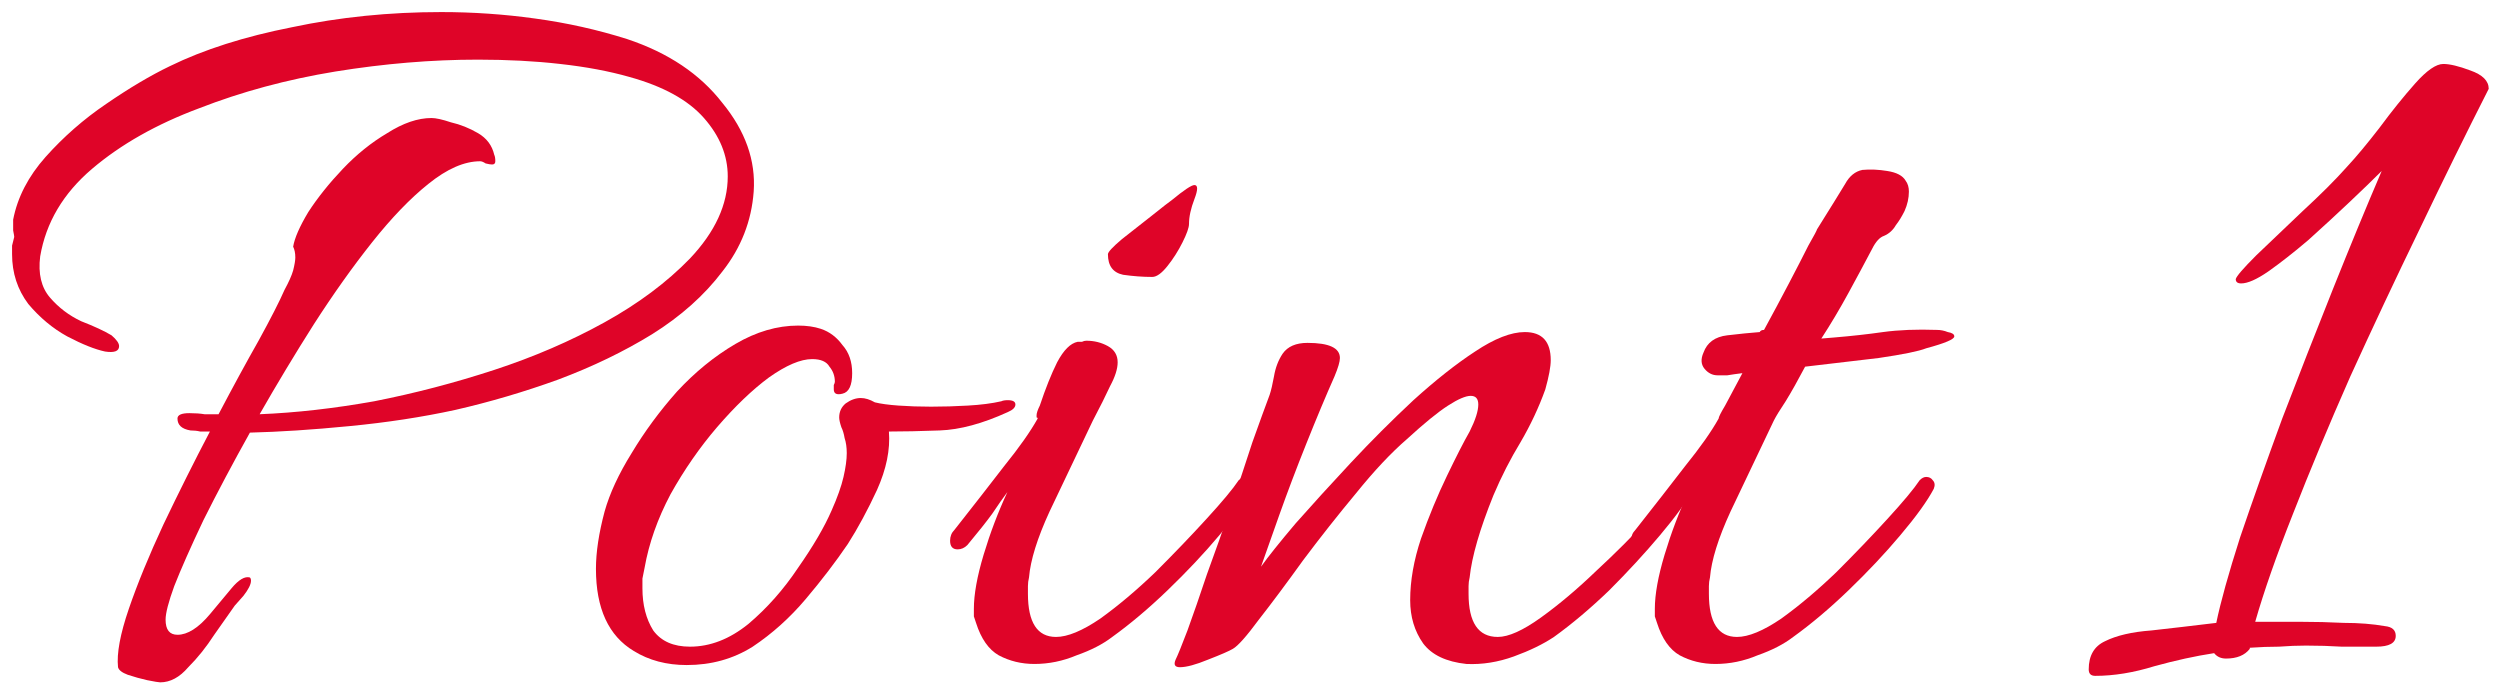
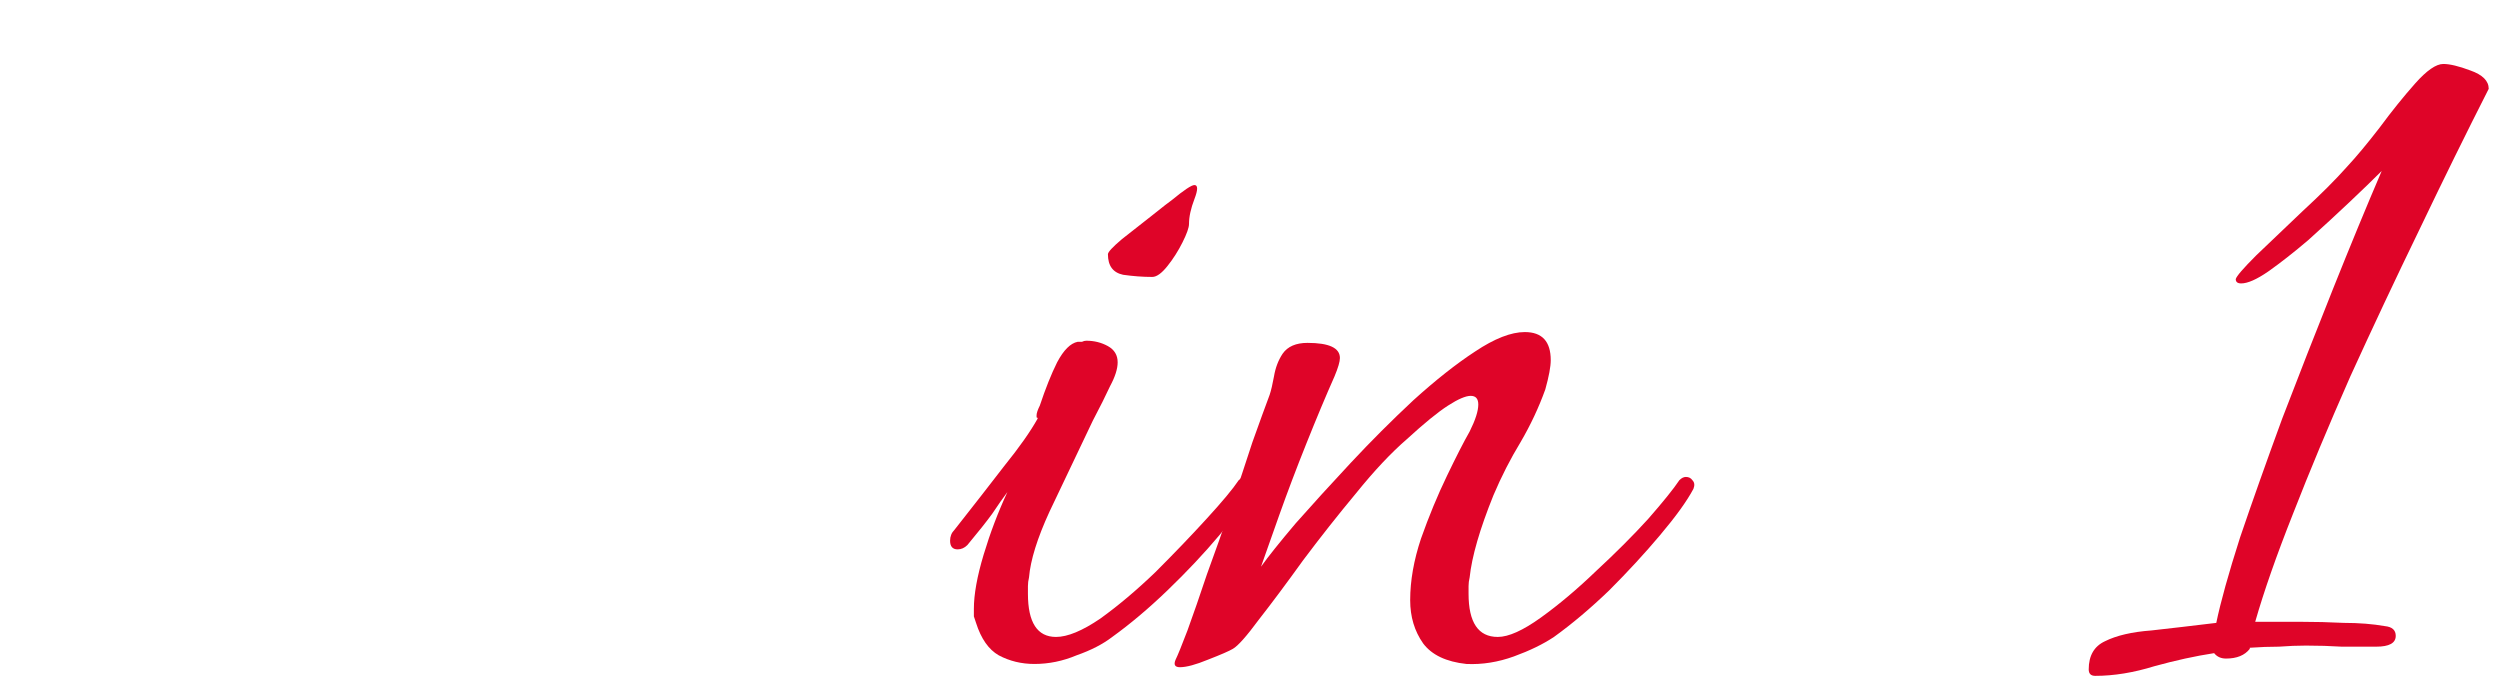
<svg xmlns="http://www.w3.org/2000/svg" width="111" height="31" viewBox="0 0 111 31" fill="none">
-   <path d="M7.112 30.296C7.048 30.296 6.856 30.264 6.536 30.2C6.248 30.136 5.96 30.056 5.672 29.96C5.416 29.864 5.272 29.752 5.24 29.624C5.176 29.016 5.336 28.152 5.72 27.032C6.104 25.912 6.616 24.664 7.256 23.288C7.928 21.88 8.616 20.504 9.32 19.16C9.192 19.16 9.048 19.16 8.888 19.16C8.76 19.128 8.616 19.112 8.456 19.112C8.072 19.048 7.88 18.872 7.88 18.584C7.88 18.424 8.056 18.344 8.408 18.344C8.664 18.344 8.888 18.36 9.08 18.392C9.272 18.392 9.48 18.392 9.704 18.392C10.344 17.176 10.936 16.088 11.48 15.128C12.024 14.136 12.408 13.384 12.632 12.872C12.824 12.52 12.952 12.232 13.016 12.008C13.08 11.752 13.112 11.56 13.112 11.432C13.112 11.24 13.08 11.08 13.016 10.952C13.08 10.568 13.304 10.056 13.688 9.416C14.104 8.776 14.616 8.136 15.224 7.496C15.832 6.856 16.488 6.328 17.192 5.912C17.896 5.464 18.552 5.24 19.16 5.24C19.352 5.24 19.64 5.304 20.024 5.432C20.44 5.528 20.84 5.688 21.224 5.912C21.608 6.136 21.848 6.456 21.944 6.872C21.976 6.936 21.992 7.032 21.992 7.16C21.992 7.256 21.944 7.304 21.848 7.304C21.784 7.304 21.688 7.288 21.56 7.256C21.464 7.192 21.384 7.16 21.32 7.16C20.616 7.16 19.848 7.496 19.016 8.168C18.216 8.808 17.384 9.672 16.52 10.76C15.656 11.848 14.792 13.064 13.928 14.408C13.096 15.72 12.296 17.048 11.528 18.392C13.128 18.328 14.824 18.136 16.616 17.816C18.408 17.464 20.184 17 21.944 16.424C23.704 15.848 25.336 15.144 26.84 14.312C28.344 13.48 29.608 12.536 30.632 11.48C31.752 10.296 32.312 9.08 32.312 7.832C32.312 6.904 31.96 6.04 31.256 5.24C30.552 4.44 29.448 3.832 27.944 3.416C27.048 3.16 26.024 2.968 24.872 2.84C23.752 2.712 22.536 2.648 21.224 2.648C19.176 2.648 17.064 2.824 14.888 3.176C12.744 3.528 10.728 4.072 8.84 4.808C6.952 5.512 5.368 6.408 4.088 7.496C2.808 8.584 2.04 9.88 1.784 11.384C1.688 12.152 1.832 12.76 2.216 13.208C2.6 13.656 3.064 14.008 3.608 14.264C4.184 14.488 4.632 14.696 4.952 14.888C5.176 15.08 5.288 15.24 5.288 15.368C5.288 15.592 5.08 15.672 4.664 15.608C4.216 15.512 3.656 15.288 2.984 14.936C2.344 14.584 1.768 14.104 1.256 13.496C0.776 12.856 0.536 12.12 0.536 11.288C0.536 11.16 0.536 11.032 0.536 10.904C0.568 10.776 0.6 10.648 0.632 10.52C0.632 10.488 0.616 10.392 0.584 10.232C0.584 10.04 0.584 9.88 0.584 9.752C0.776 8.76 1.256 7.832 2.024 6.968C2.824 6.072 3.72 5.288 4.712 4.616C5.736 3.912 6.68 3.352 7.544 2.936C9.048 2.2 10.856 1.624 12.968 1.208C15.08 0.76 17.288 0.536 19.592 0.536C21 0.536 22.392 0.632 23.768 0.824C25.176 1.016 26.536 1.32 27.848 1.736C29.672 2.344 31.08 3.288 32.072 4.568C33.096 5.816 33.56 7.128 33.464 8.504C33.368 9.816 32.904 11 32.072 12.056C31.272 13.112 30.232 14.04 28.952 14.84C27.704 15.608 26.312 16.28 24.776 16.856C23.272 17.4 21.752 17.848 20.216 18.2C18.744 18.52 17.176 18.76 15.512 18.92C13.88 19.08 12.408 19.176 11.096 19.208C10.328 20.584 9.64 21.88 9.032 23.096C8.456 24.312 8.024 25.288 7.736 26.024C7.48 26.728 7.352 27.224 7.352 27.512C7.352 27.96 7.528 28.184 7.88 28.184C8.328 28.184 8.808 27.88 9.32 27.272C9.672 26.856 9.992 26.472 10.28 26.12C10.6 25.736 10.872 25.576 11.096 25.64C11.128 25.672 11.144 25.72 11.144 25.784C11.144 25.944 11.032 26.168 10.808 26.456C10.584 26.712 10.456 26.856 10.424 26.888C10.2 27.208 9.896 27.64 9.512 28.184C9.16 28.728 8.776 29.208 8.36 29.624C7.976 30.072 7.56 30.296 7.112 30.296Z" fill="#DF0428" />
-   <path d="M30.492 29.528C29.596 29.528 28.812 29.32 28.14 28.904C27.02 28.232 26.46 27.016 26.46 25.256C26.46 24.52 26.588 23.672 26.844 22.712C27.068 21.912 27.468 21.048 28.044 20.12C28.62 19.16 29.292 18.248 30.06 17.384C30.86 16.52 31.724 15.816 32.652 15.272C33.58 14.728 34.508 14.456 35.436 14.456C35.82 14.456 36.156 14.504 36.444 14.6C36.828 14.728 37.148 14.968 37.404 15.32C37.692 15.64 37.836 16.056 37.836 16.568C37.836 17.112 37.692 17.416 37.404 17.48C37.148 17.544 37.02 17.48 37.02 17.288C37.02 17.224 37.02 17.16 37.02 17.096C37.052 17.032 37.068 16.984 37.068 16.952C37.068 16.696 36.988 16.472 36.828 16.28C36.7 16.056 36.444 15.944 36.06 15.944C35.548 15.944 34.908 16.216 34.14 16.76C33.404 17.304 32.636 18.04 31.836 18.968C31.068 19.864 30.38 20.856 29.772 21.944C29.196 23.032 28.812 24.12 28.62 25.208C28.588 25.368 28.556 25.528 28.524 25.688C28.524 25.816 28.524 25.96 28.524 26.12C28.524 26.856 28.684 27.48 29.004 27.992C29.356 28.472 29.9 28.712 30.636 28.712C31.532 28.712 32.396 28.376 33.228 27.704C34.06 27 34.796 26.168 35.436 25.208C36.108 24.248 36.604 23.4 36.924 22.664C37.18 22.088 37.356 21.592 37.452 21.176C37.548 20.76 37.596 20.408 37.596 20.12C37.596 19.864 37.564 19.64 37.5 19.448C37.468 19.256 37.42 19.096 37.356 18.968C37.292 18.776 37.26 18.632 37.26 18.536C37.26 18.28 37.356 18.072 37.548 17.912C37.772 17.752 37.996 17.672 38.22 17.672C38.412 17.672 38.62 17.736 38.844 17.864C39.1 17.928 39.452 17.976 39.9 18.008C40.348 18.04 40.828 18.056 41.34 18.056C41.884 18.056 42.428 18.04 42.972 18.008C43.548 17.976 44.044 17.912 44.46 17.816C44.524 17.784 44.62 17.768 44.748 17.768C44.972 17.768 45.084 17.832 45.084 17.96C45.084 18.088 44.972 18.2 44.748 18.296C43.628 18.808 42.62 19.08 41.724 19.112C40.86 19.144 40.108 19.16 39.468 19.16C39.532 19.96 39.356 20.824 38.94 21.752C38.524 22.648 38.092 23.448 37.644 24.152C37.1 24.952 36.476 25.768 35.772 26.6C35.068 27.432 34.284 28.136 33.42 28.712C32.556 29.256 31.58 29.528 30.492 29.528Z" fill="#DF0428" />
  <path d="M51.16 12.296C50.744 12.296 50.312 12.264 49.864 12.2C49.416 12.104 49.192 11.8 49.192 11.288C49.192 11.192 49.4 10.968 49.816 10.616C50.264 10.264 50.712 9.912 51.16 9.56C51.64 9.176 51.928 8.952 52.024 8.888C52.568 8.44 52.904 8.216 53.032 8.216C53.192 8.216 53.192 8.424 53.032 8.84C52.872 9.256 52.792 9.624 52.792 9.944C52.792 10.104 52.696 10.376 52.504 10.76C52.312 11.144 52.088 11.496 51.832 11.816C51.576 12.136 51.352 12.296 51.16 12.296ZM45.928 29.48C45.352 29.48 44.824 29.352 44.344 29.096C43.896 28.84 43.56 28.36 43.336 27.656C43.304 27.56 43.272 27.464 43.24 27.368C43.24 27.272 43.24 27.16 43.24 27.032C43.24 26.392 43.384 25.592 43.672 24.632C43.96 23.672 44.312 22.744 44.728 21.848C44.536 22.104 44.312 22.424 44.056 22.808C43.8 23.16 43.432 23.624 42.952 24.2C42.824 24.328 42.68 24.392 42.52 24.392C42.296 24.392 42.184 24.264 42.184 24.008C42.184 23.816 42.248 23.656 42.376 23.528C43.208 22.472 43.944 21.528 44.584 20.696C45.256 19.864 45.752 19.16 46.072 18.584C46.072 18.552 46.056 18.536 46.024 18.536C46.024 18.504 46.024 18.472 46.024 18.44C46.024 18.344 46.072 18.2 46.168 18.008C46.424 17.24 46.68 16.6 46.936 16.088C47.224 15.544 47.528 15.24 47.848 15.176C47.912 15.176 47.976 15.176 48.04 15.176C48.104 15.144 48.168 15.128 48.232 15.128C48.584 15.128 48.904 15.208 49.192 15.368C49.48 15.528 49.624 15.768 49.624 16.088C49.624 16.376 49.512 16.728 49.288 17.144C49.096 17.56 48.84 18.072 48.52 18.68C47.816 20.152 47.176 21.496 46.6 22.712C46.056 23.896 45.752 24.872 45.688 25.64C45.656 25.768 45.64 25.896 45.64 26.024C45.64 26.12 45.64 26.232 45.64 26.36C45.64 27.64 46.056 28.28 46.888 28.28C47.4 28.28 48.056 28.008 48.856 27.464C49.656 26.888 50.472 26.2 51.304 25.4C52.136 24.568 52.888 23.784 53.56 23.048C54.264 22.28 54.744 21.704 55 21.32C55.096 21.224 55.192 21.176 55.288 21.176C55.416 21.176 55.512 21.224 55.576 21.32C55.672 21.416 55.688 21.544 55.624 21.704C55.336 22.248 54.84 22.936 54.136 23.768C53.464 24.568 52.696 25.384 51.832 26.216C51 27.016 50.184 27.704 49.384 28.28C48.968 28.6 48.44 28.872 47.8 29.096C47.192 29.352 46.568 29.48 45.928 29.48Z" fill="#DF0428" />
  <path d="M52.389 29.624C52.164 29.624 52.1 29.512 52.197 29.288C52.292 29.096 52.468 28.664 52.724 27.992C52.98 27.288 53.269 26.456 53.589 25.496C53.941 24.536 54.292 23.544 54.645 22.52C54.996 21.496 55.316 20.536 55.605 19.64C55.925 18.744 56.181 18.04 56.373 17.528C56.437 17.336 56.501 17.064 56.565 16.712C56.629 16.328 56.757 15.992 56.949 15.704C57.172 15.384 57.541 15.224 58.053 15.224C59.013 15.224 59.492 15.448 59.492 15.896C59.492 16.056 59.413 16.328 59.252 16.712C58.868 17.576 58.453 18.568 58.005 19.688C57.556 20.808 57.157 21.864 56.804 22.856C56.453 23.848 56.181 24.616 55.989 25.16C56.309 24.712 56.821 24.072 57.525 23.24C58.261 22.408 59.077 21.512 59.972 20.552C60.868 19.592 61.797 18.664 62.757 17.768C63.748 16.872 64.66 16.152 65.493 15.608C66.356 15.032 67.093 14.744 67.701 14.744C68.469 14.744 68.853 15.16 68.853 15.992C68.853 16.28 68.772 16.712 68.612 17.288C68.325 18.088 67.957 18.872 67.508 19.64C67.061 20.376 66.66 21.16 66.308 21.992C65.701 23.496 65.349 24.712 65.252 25.64C65.221 25.768 65.204 25.896 65.204 26.024C65.204 26.12 65.204 26.232 65.204 26.36C65.204 27.64 65.636 28.28 66.501 28.28C66.981 28.28 67.621 27.992 68.421 27.416C69.221 26.84 70.037 26.152 70.868 25.352C71.733 24.552 72.501 23.784 73.172 23.048C73.844 22.28 74.308 21.704 74.564 21.32C74.66 21.224 74.757 21.176 74.853 21.176C74.981 21.176 75.076 21.224 75.141 21.32C75.237 21.416 75.252 21.544 75.189 21.704C74.9 22.248 74.404 22.936 73.701 23.768C73.028 24.568 72.276 25.384 71.445 26.216C70.612 27.016 69.796 27.704 68.996 28.28C68.516 28.6 67.924 28.888 67.221 29.144C66.516 29.4 65.812 29.512 65.109 29.48C64.213 29.384 63.572 29.08 63.188 28.568C62.804 28.024 62.612 27.384 62.612 26.648C62.612 25.784 62.773 24.872 63.093 23.912C63.444 22.92 63.828 21.992 64.245 21.128C64.66 20.264 64.996 19.608 65.252 19.16C65.508 18.648 65.636 18.248 65.636 17.96C65.636 17.704 65.525 17.576 65.3 17.576C65.076 17.576 64.74 17.72 64.293 18.008C63.844 18.296 63.236 18.792 62.468 19.496C61.764 20.104 61.013 20.904 60.212 21.896C59.413 22.856 58.629 23.848 57.861 24.872C57.124 25.896 56.468 26.776 55.892 27.512C55.349 28.248 54.965 28.68 54.74 28.808C54.581 28.904 54.212 29.064 53.636 29.288C53.093 29.512 52.676 29.624 52.389 29.624Z" fill="#DF0428" />
-   <path d="M76.163 29.48C75.587 29.48 75.059 29.352 74.579 29.096C74.131 28.84 73.795 28.36 73.571 27.656C73.539 27.56 73.507 27.464 73.475 27.368C73.475 27.272 73.475 27.16 73.475 27.032C73.475 26.392 73.619 25.592 73.907 24.632C74.195 23.672 74.547 22.744 74.963 21.848C74.771 22.104 74.547 22.424 74.291 22.808C74.035 23.16 73.667 23.624 73.187 24.2C73.059 24.328 72.915 24.392 72.755 24.392C72.531 24.392 72.419 24.264 72.419 24.008C72.419 23.816 72.483 23.656 72.611 23.528C73.443 22.472 74.179 21.528 74.819 20.696C75.491 19.864 75.987 19.16 76.307 18.584C76.307 18.52 76.403 18.328 76.595 18.008C76.787 17.656 77.043 17.176 77.363 16.568C77.107 16.6 76.883 16.632 76.691 16.664C76.531 16.664 76.387 16.664 76.259 16.664C76.035 16.664 75.843 16.568 75.683 16.376C75.523 16.184 75.507 15.944 75.635 15.656C75.795 15.208 76.147 14.952 76.691 14.888C77.235 14.824 77.715 14.776 78.131 14.744C78.163 14.68 78.227 14.648 78.323 14.648C78.707 13.944 79.075 13.256 79.427 12.584C79.779 11.912 80.067 11.352 80.291 10.904C80.547 10.456 80.675 10.216 80.675 10.184C81.315 9.16 81.731 8.488 81.923 8.168C82.115 7.816 82.371 7.608 82.691 7.544C83.043 7.512 83.411 7.528 83.795 7.592C84.211 7.656 84.483 7.8 84.611 8.024C84.707 8.152 84.755 8.312 84.755 8.504C84.755 8.792 84.691 9.08 84.563 9.368C84.435 9.624 84.307 9.832 84.179 9.992C84.051 10.216 83.875 10.376 83.651 10.472C83.459 10.536 83.283 10.728 83.123 11.048C82.803 11.656 82.451 12.312 82.067 13.016C81.683 13.72 81.283 14.392 80.867 15.032L81.443 14.984C82.211 14.92 82.931 14.84 83.603 14.744C84.307 14.648 85.107 14.616 86.003 14.648C86.163 14.648 86.323 14.68 86.483 14.744C86.675 14.776 86.771 14.84 86.771 14.936C86.771 15.064 86.355 15.24 85.523 15.464C85.203 15.592 84.499 15.736 83.411 15.896C82.355 16.024 81.267 16.152 80.147 16.28C79.827 16.888 79.539 17.4 79.283 17.816C79.027 18.2 78.851 18.488 78.755 18.68C78.051 20.152 77.411 21.496 76.835 22.712C76.291 23.896 75.987 24.872 75.923 25.64C75.891 25.768 75.875 25.896 75.875 26.024C75.875 26.12 75.875 26.232 75.875 26.36C75.875 27.64 76.291 28.28 77.123 28.28C77.635 28.28 78.291 28.008 79.091 27.464C79.891 26.888 80.707 26.2 81.539 25.4C82.371 24.568 83.123 23.784 83.795 23.048C84.499 22.28 84.979 21.704 85.235 21.32C85.331 21.224 85.427 21.176 85.523 21.176C85.651 21.176 85.747 21.224 85.811 21.32C85.907 21.416 85.923 21.544 85.859 21.704C85.571 22.248 85.075 22.936 84.371 23.768C83.699 24.568 82.931 25.384 82.067 26.216C81.235 27.016 80.419 27.704 79.619 28.28C79.203 28.6 78.675 28.872 78.035 29.096C77.427 29.352 76.803 29.48 76.163 29.48Z" fill="#DF0428" />
  <path d="M93.027 30.008C92.835 30.008 92.739 29.912 92.739 29.72C92.739 29.112 92.979 28.696 93.459 28.472C93.971 28.216 94.659 28.056 95.523 27.992C96.387 27.896 97.347 27.784 98.403 27.656C98.595 26.728 98.947 25.464 99.459 23.864C100.003 22.264 100.627 20.504 101.331 18.584C102.067 16.664 102.819 14.744 103.587 12.824C104.355 10.904 105.075 9.16 105.747 7.592C105.363 7.976 104.883 8.44 104.307 8.984C103.731 9.528 103.123 10.088 102.483 10.664C101.843 11.208 101.251 11.672 100.707 12.056C100.195 12.408 99.795 12.584 99.507 12.584C99.347 12.584 99.267 12.52 99.267 12.392C99.299 12.264 99.603 11.912 100.179 11.336C100.787 10.76 101.475 10.104 102.243 9.368C103.043 8.632 103.699 7.976 104.211 7.4C104.627 6.952 105.107 6.376 105.651 5.672C106.195 4.936 106.723 4.28 107.235 3.704C107.747 3.128 108.163 2.84 108.483 2.84C108.771 2.84 109.171 2.936 109.683 3.128C110.227 3.32 110.499 3.592 110.499 3.944C109.507 5.896 108.483 7.976 107.427 10.184C106.371 12.36 105.347 14.536 104.355 16.712C103.395 18.888 102.547 20.92 101.811 22.808C101.075 24.664 100.515 26.264 100.131 27.608H102.147C102.787 27.608 103.427 27.624 104.067 27.656C104.739 27.656 105.347 27.704 105.891 27.8C106.211 27.832 106.371 27.976 106.371 28.232C106.371 28.552 106.083 28.712 105.507 28.712C105.027 28.712 104.515 28.712 103.971 28.712C103.459 28.68 102.931 28.664 102.387 28.664C102.003 28.664 101.603 28.68 101.187 28.712C100.771 28.712 100.339 28.728 99.891 28.76V28.808C99.667 29.096 99.315 29.24 98.835 29.24C98.611 29.24 98.435 29.16 98.307 29C97.475 29.128 96.595 29.32 95.667 29.576C94.739 29.864 93.859 30.008 93.027 30.008Z" fill="#DF0428" />
</svg>